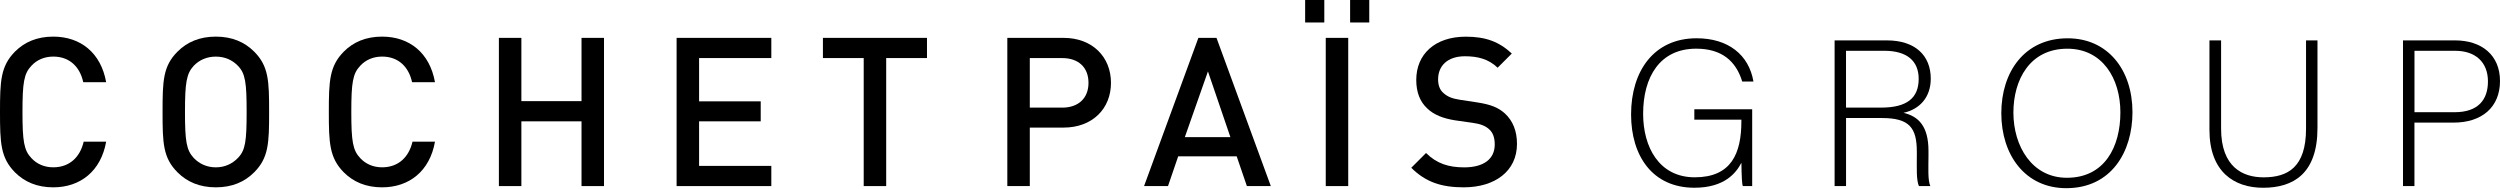
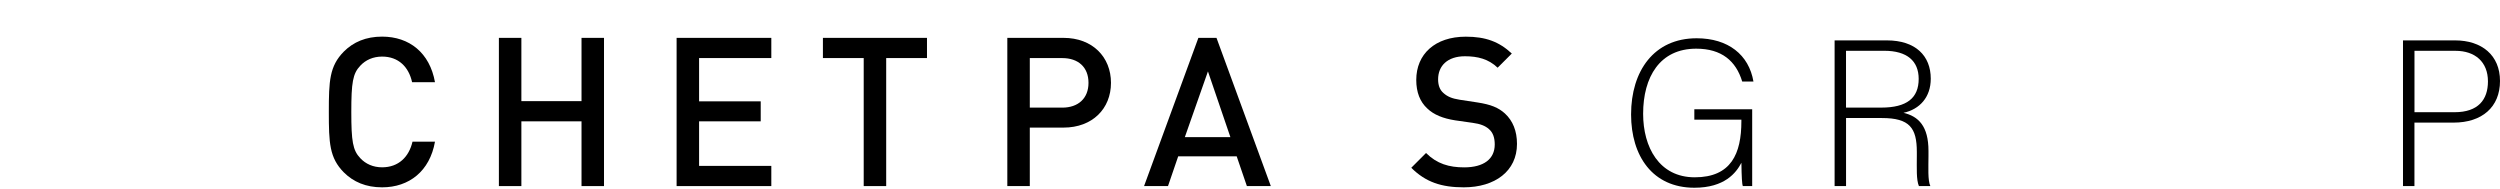
<svg xmlns="http://www.w3.org/2000/svg" width="2228" height="168" viewBox="0 0 2228 168" fill="none">
-   <path d="M47.482 166.95C33.023 166.95 21.895 162.122 13.349 153.602C0.542 140.614 0 127.446 0 99.793C0 72.141 0.568 58.973 13.349 45.986C21.869 37.465 33.023 32.637 47.482 32.637C71.778 32.637 89.956 47.096 94.603 73.251H74.206C71.236 59.721 62.148 50.426 47.482 50.426C39.504 50.426 32.817 53.396 28.014 58.586C21.327 65.634 20.036 73.612 20.036 99.768C20.036 125.923 21.327 133.901 28.014 140.95C32.843 146.14 39.504 149.109 47.482 149.109C62.148 149.109 71.417 139.84 74.567 126.284H94.603C89.956 152.491 71.598 166.95 47.482 166.95Z" fill="black" />
-   <path d="M226.491 153.602C217.97 162.122 206.816 166.95 192.357 166.95C177.898 166.95 166.77 162.122 158.224 153.602C145.237 140.614 144.875 127.446 144.875 99.793C144.875 72.141 145.237 58.973 158.224 45.986C166.744 37.465 177.898 32.637 192.357 32.637C206.816 32.637 217.97 37.465 226.491 45.986C239.478 58.973 239.84 72.141 239.84 99.793C239.84 127.446 239.452 140.614 226.491 153.602ZM212.006 58.611C206.997 53.421 200.31 50.452 192.331 50.452C184.353 50.452 177.666 53.421 172.657 58.611C166.176 65.66 164.859 73.638 164.859 99.793C164.859 125.949 166.15 133.746 172.657 140.795C177.666 145.985 184.353 149.135 192.331 149.135C200.31 149.135 206.997 145.985 212.006 140.795C218.693 133.927 219.804 125.949 219.804 99.793C219.804 73.638 218.693 65.479 212.006 58.611Z" fill="black" />
  <path d="M340.533 166.95C326.074 166.95 314.946 162.122 306.4 153.602C293.593 140.614 293.051 127.446 293.051 99.793C293.051 72.141 293.619 58.973 306.4 45.986C314.92 37.465 326.074 32.637 340.533 32.637C364.829 32.637 383.006 47.096 387.654 73.251H367.256C364.287 59.721 355.199 50.426 340.533 50.426C332.555 50.426 325.868 53.396 321.065 58.586C314.378 65.634 313.087 73.612 313.087 99.768C313.087 125.923 314.378 133.901 321.065 140.95C325.893 146.14 332.581 149.109 340.533 149.109C355.199 149.109 364.468 139.84 367.618 126.284H387.654C383.032 152.491 364.649 166.95 340.533 166.95Z" fill="black" />
  <path d="M518.251 165.839V108.133H464.649V165.839H444.613V33.746H464.649V90.136H518.251V33.746H538.287V165.839H518.251Z" fill="black" />
  <path d="M602.992 165.839V33.746H687.397V51.742H623.028V90.317H677.947V108.133H623.028V147.843H687.397V165.839H602.992Z" fill="black" />
  <path d="M789.773 51.768V165.839H769.737V51.742H733.383V33.746H826.127V51.742H789.773V51.768Z" fill="black" />
  <path d="M947.813 113.71H917.759V165.839H897.723V33.746H947.813C973.607 33.746 990.105 50.813 990.105 73.818C990.105 96.823 973.607 113.71 947.813 113.71ZM946.702 51.768H917.759V95.92H946.702C960.8 95.92 970.069 87.761 970.069 73.844C970.069 59.721 960.8 51.768 946.702 51.768Z" fill="black" />
  <path d="M1111.22 165.839L1102.14 139.323H1050.01L1040.92 165.839H1019.59L1068 33.746H1084.14L1132.55 165.839H1111.22ZM1076.52 63.619L1055.92 122.23H1096.53L1076.52 63.619Z" fill="black" />
-   <path d="M1163.15 20.036V0H1180.22V20.036H1163.15ZM1181.51 165.84V33.746H1201.54V165.84H1181.51ZM1203.22 20.036V0H1220.29V20.036H1203.22Z" fill="black" />
  <path d="M1304.49 166.95C1284.63 166.95 1270.53 162.302 1257.73 149.521L1270.89 136.353C1280.55 146.01 1291.5 149.16 1304.85 149.16C1322.28 149.16 1332.11 141.75 1332.11 128.762C1332.11 122.824 1330.62 118.176 1326.92 115.026C1323.59 112.057 1319.13 110.379 1312.46 109.475L1296.87 107.255C1286.1 105.576 1277.76 102.246 1272 96.669C1265.52 90.73 1262.17 82.21 1262.17 71.262C1262.17 48.257 1278.87 32.688 1306.32 32.688C1323.95 32.688 1336.01 37.129 1347.32 47.715L1334.69 60.34C1326.54 52.543 1316.88 50.142 1305.57 50.142C1290 50.142 1281.64 58.662 1281.64 70.72C1281.64 75.548 1282.93 79.989 1286.46 82.958C1289.79 85.928 1293.69 87.787 1300.92 88.897L1316.7 91.298C1328.76 93.157 1335.44 95.946 1341.18 101.135C1348.22 107.616 1351.94 116.73 1351.94 128.22C1351.97 152.491 1332.32 166.95 1304.49 166.95Z" fill="black" />
  <path d="M1561.57 165.838H1553.23C1552.48 164.341 1552.12 157.679 1551.94 145.053C1547.29 153.961 1537.1 167.31 1510.01 167.31C1472.73 167.31 1453.62 138.934 1453.62 102.012C1453.62 63.231 1474.02 34.106 1512.05 34.106C1540.07 34.106 1558.6 48.746 1562.68 72.681H1552.67C1547.11 54.323 1534.31 43.376 1511.66 43.376C1479.21 43.376 1464.36 68.601 1464.36 101.444C1464.36 131.137 1478.64 158.015 1510.37 158.015C1542.83 158.015 1551.92 136.869 1551.92 108.106V106.634H1509.99V97.365H1561.55V165.838H1561.57Z" fill="black" />
  <path d="M1645.2 105.189V165.839H1635V35.992H1681.55C1707.14 35.992 1720.7 49.728 1720.7 70.126C1720.7 86.624 1710.86 97.391 1696.4 100.541C1709.75 103.691 1718.66 112.418 1718.66 134.494V139.503C1718.66 148.592 1717.91 160.83 1720.33 165.839H1710.14C1707.73 160.262 1708.28 149.883 1708.28 138.754V135.424C1708.28 114.097 1701.98 105.189 1677.11 105.189H1645.2ZM1645.2 95.894H1676.54C1699.37 95.894 1709.93 87.373 1709.93 70.306C1709.93 54.35 1699.55 45.261 1679.31 45.261H1645.17V95.894H1645.2Z" fill="black" />
-   <path d="M1900.46 100C1900.46 135.424 1881.53 167.699 1841.46 167.699C1804.92 167.699 1783.57 138.213 1783.57 100.903C1783.57 64.162 1804.17 34.134 1842.75 34.134C1878.38 34.134 1900.46 62.148 1900.46 100ZM1794.34 100.361C1794.34 130.235 1810.84 158.43 1842.03 158.43C1875.59 158.43 1889.69 130.983 1889.69 100.18C1889.69 69.946 1873.73 43.403 1842.39 43.403C1809 43.403 1794.34 71.056 1794.34 100.361Z" fill="black" />
-   <path d="M1979.44 35.992V114.639C1979.44 149.134 1998.91 158.042 2017.29 158.042C2039 158.042 2055.14 148.953 2055.14 114.639V35.992H2065.34V114.097C2065.34 154.737 2043.81 167.337 2016.93 167.337C1991.34 167.337 1969.06 153.42 1969.06 115.775V36.018H1979.44V35.992Z" fill="black" />
  <path d="M2141.55 35.992H2187.93C2211.68 35.992 2228 49.16 2228 72.165C2228 95.532 2211.86 109.268 2186.64 109.268H2151.75V165.839H2141.55V35.992ZM2151.75 99.999H2187.57C2208.53 99.999 2217.26 88.871 2217.26 72.553C2217.26 55.124 2205.74 45.287 2188.31 45.287H2151.78V99.999H2151.75Z" fill="black" />
</svg>